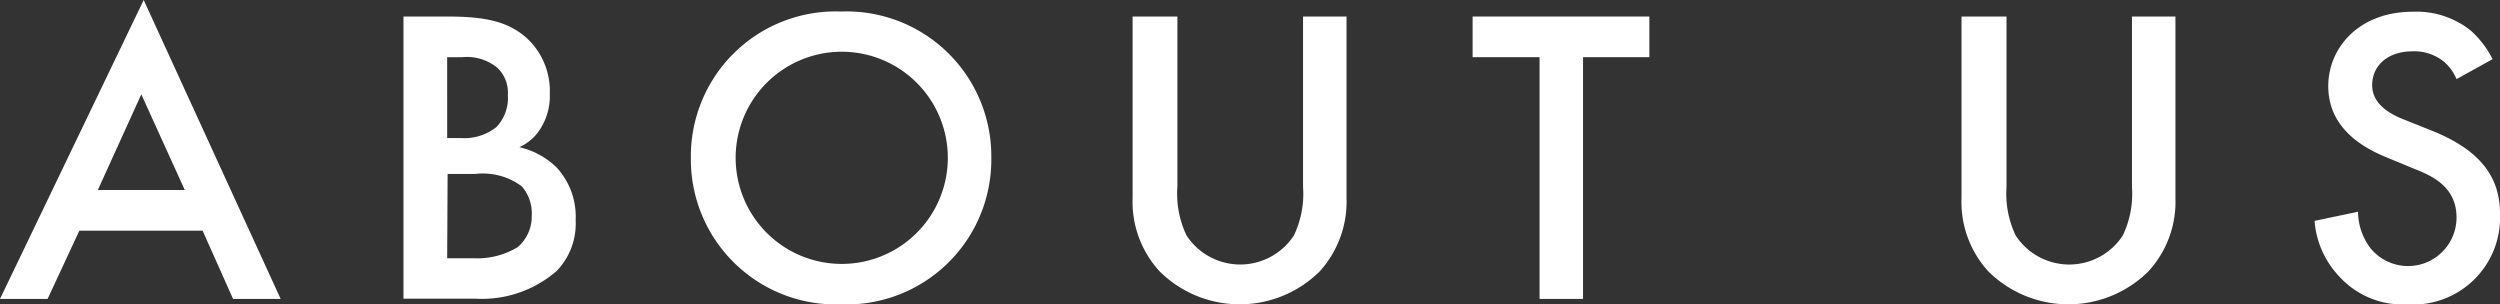
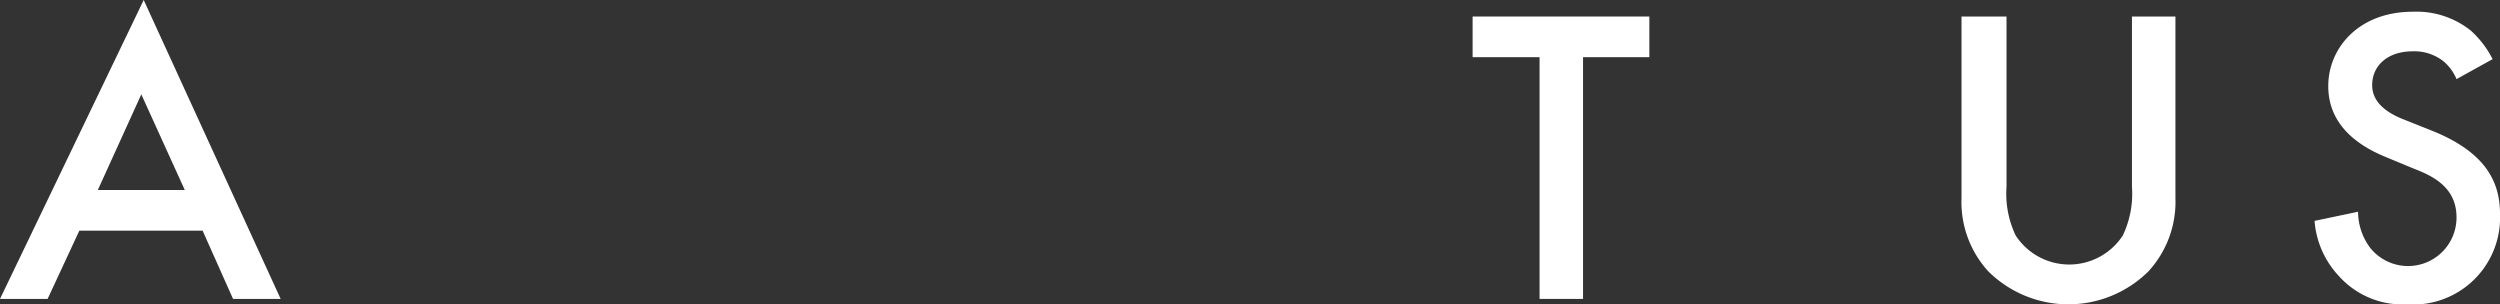
<svg xmlns="http://www.w3.org/2000/svg" width="115" height="14" viewBox="0 0 115 14">
  <rect x="0" y="0" width="115" height="14" fill="#333333" stroke="none" />
  <defs>
    <style>.cls-1{fill:#fff;}</style>
  </defs>
  <g id="レイヤー_2" data-name="レイヤー 2">
    <g id="レイヤー_1-2" data-name="レイヤー 1">
      <path class="cls-1" d="M9.32,10.61H3.65L2.19,13.75H0L6.61,0l6.3,13.75H10.72ZM8.5,8.74l-2-4.4-2,4.4Z" />
-       <path class="cls-1" d="M20.57.76c1.71,0,2.79.21,3.67,1a3.31,3.31,0,0,1,1.05,2.57,2.78,2.78,0,0,1-.4,1.54,2.19,2.19,0,0,1-1,.9,3.6,3.6,0,0,1,1.71.93,3.33,3.33,0,0,1,.88,2.43,3.12,3.12,0,0,1-.88,2.34,5.24,5.24,0,0,1-3.72,1.27H18.56V.76Zm0,5.59h.62a2.36,2.36,0,0,0,1.65-.51,1.94,1.94,0,0,0,.52-1.48,1.56,1.56,0,0,0-.48-1.24,2.2,2.2,0,0,0-1.61-.49h-.7Zm0,5.53h1.24a3.57,3.57,0,0,0,2-.51,1.84,1.84,0,0,0,.65-1.44A1.89,1.89,0,0,0,24,8.57,3,3,0,0,0,21.87,8H20.59Z" />
-       <path class="cls-1" d="M45.6,7.26A6.66,6.66,0,0,1,38.69,14a6.67,6.67,0,0,1-6.91-6.74A6.66,6.66,0,0,1,38.69.53,6.66,6.66,0,0,1,45.6,7.26Zm-2,0a4.88,4.88,0,1,0-9.76,0,4.88,4.88,0,1,0,9.76,0Z" />
-       <path class="cls-1" d="M54.16.76V8.59a4.46,4.46,0,0,0,.42,2.24,2.95,2.95,0,0,0,4.94,0,4.46,4.46,0,0,0,.42-2.24V.76h2V9.11a4.77,4.77,0,0,1-1.23,3.37,5.23,5.23,0,0,1-7.37,0,4.73,4.73,0,0,1-1.24-3.37V.76Z" />
      <path class="cls-1" d="M72.82,2.63V13.75h-2V2.63H67.74V.76h8.13V2.63Z" />
      <path class="cls-1" d="M92.3.76V8.59a4.46,4.46,0,0,0,.42,2.24,2.94,2.94,0,0,0,4.93,0,4.46,4.46,0,0,0,.42-2.24V.76h2V9.11a4.73,4.73,0,0,1-1.24,3.37,5.23,5.23,0,0,1-7.37,0,4.72,4.72,0,0,1-1.23-3.37V.76Z" />
      <path class="cls-1" d="M113,3.64a2.13,2.13,0,0,0-.6-.82A2.16,2.16,0,0,0,111,2.36c-1.24,0-1.88.72-1.88,1.55,0,.39.14,1.07,1.44,1.58l1.33.53C114.32,7,115,8.35,115,9.83A4,4,0,0,1,110.72,14a3.93,3.93,0,0,1-3.13-1.3,4.16,4.16,0,0,1-1.12-2.54l2-.42a2.81,2.81,0,0,0,.55,1.65A2.23,2.23,0,0,0,113,10c0-1.33-1-1.87-1.91-2.22l-1.28-.53c-1.09-.44-2.71-1.34-2.71-3.29,0-1.75,1.4-3.42,3.89-3.42a4,4,0,0,1,2.67.87,4.53,4.53,0,0,1,1,1.31Z" />
    </g>
  </g>
</svg>